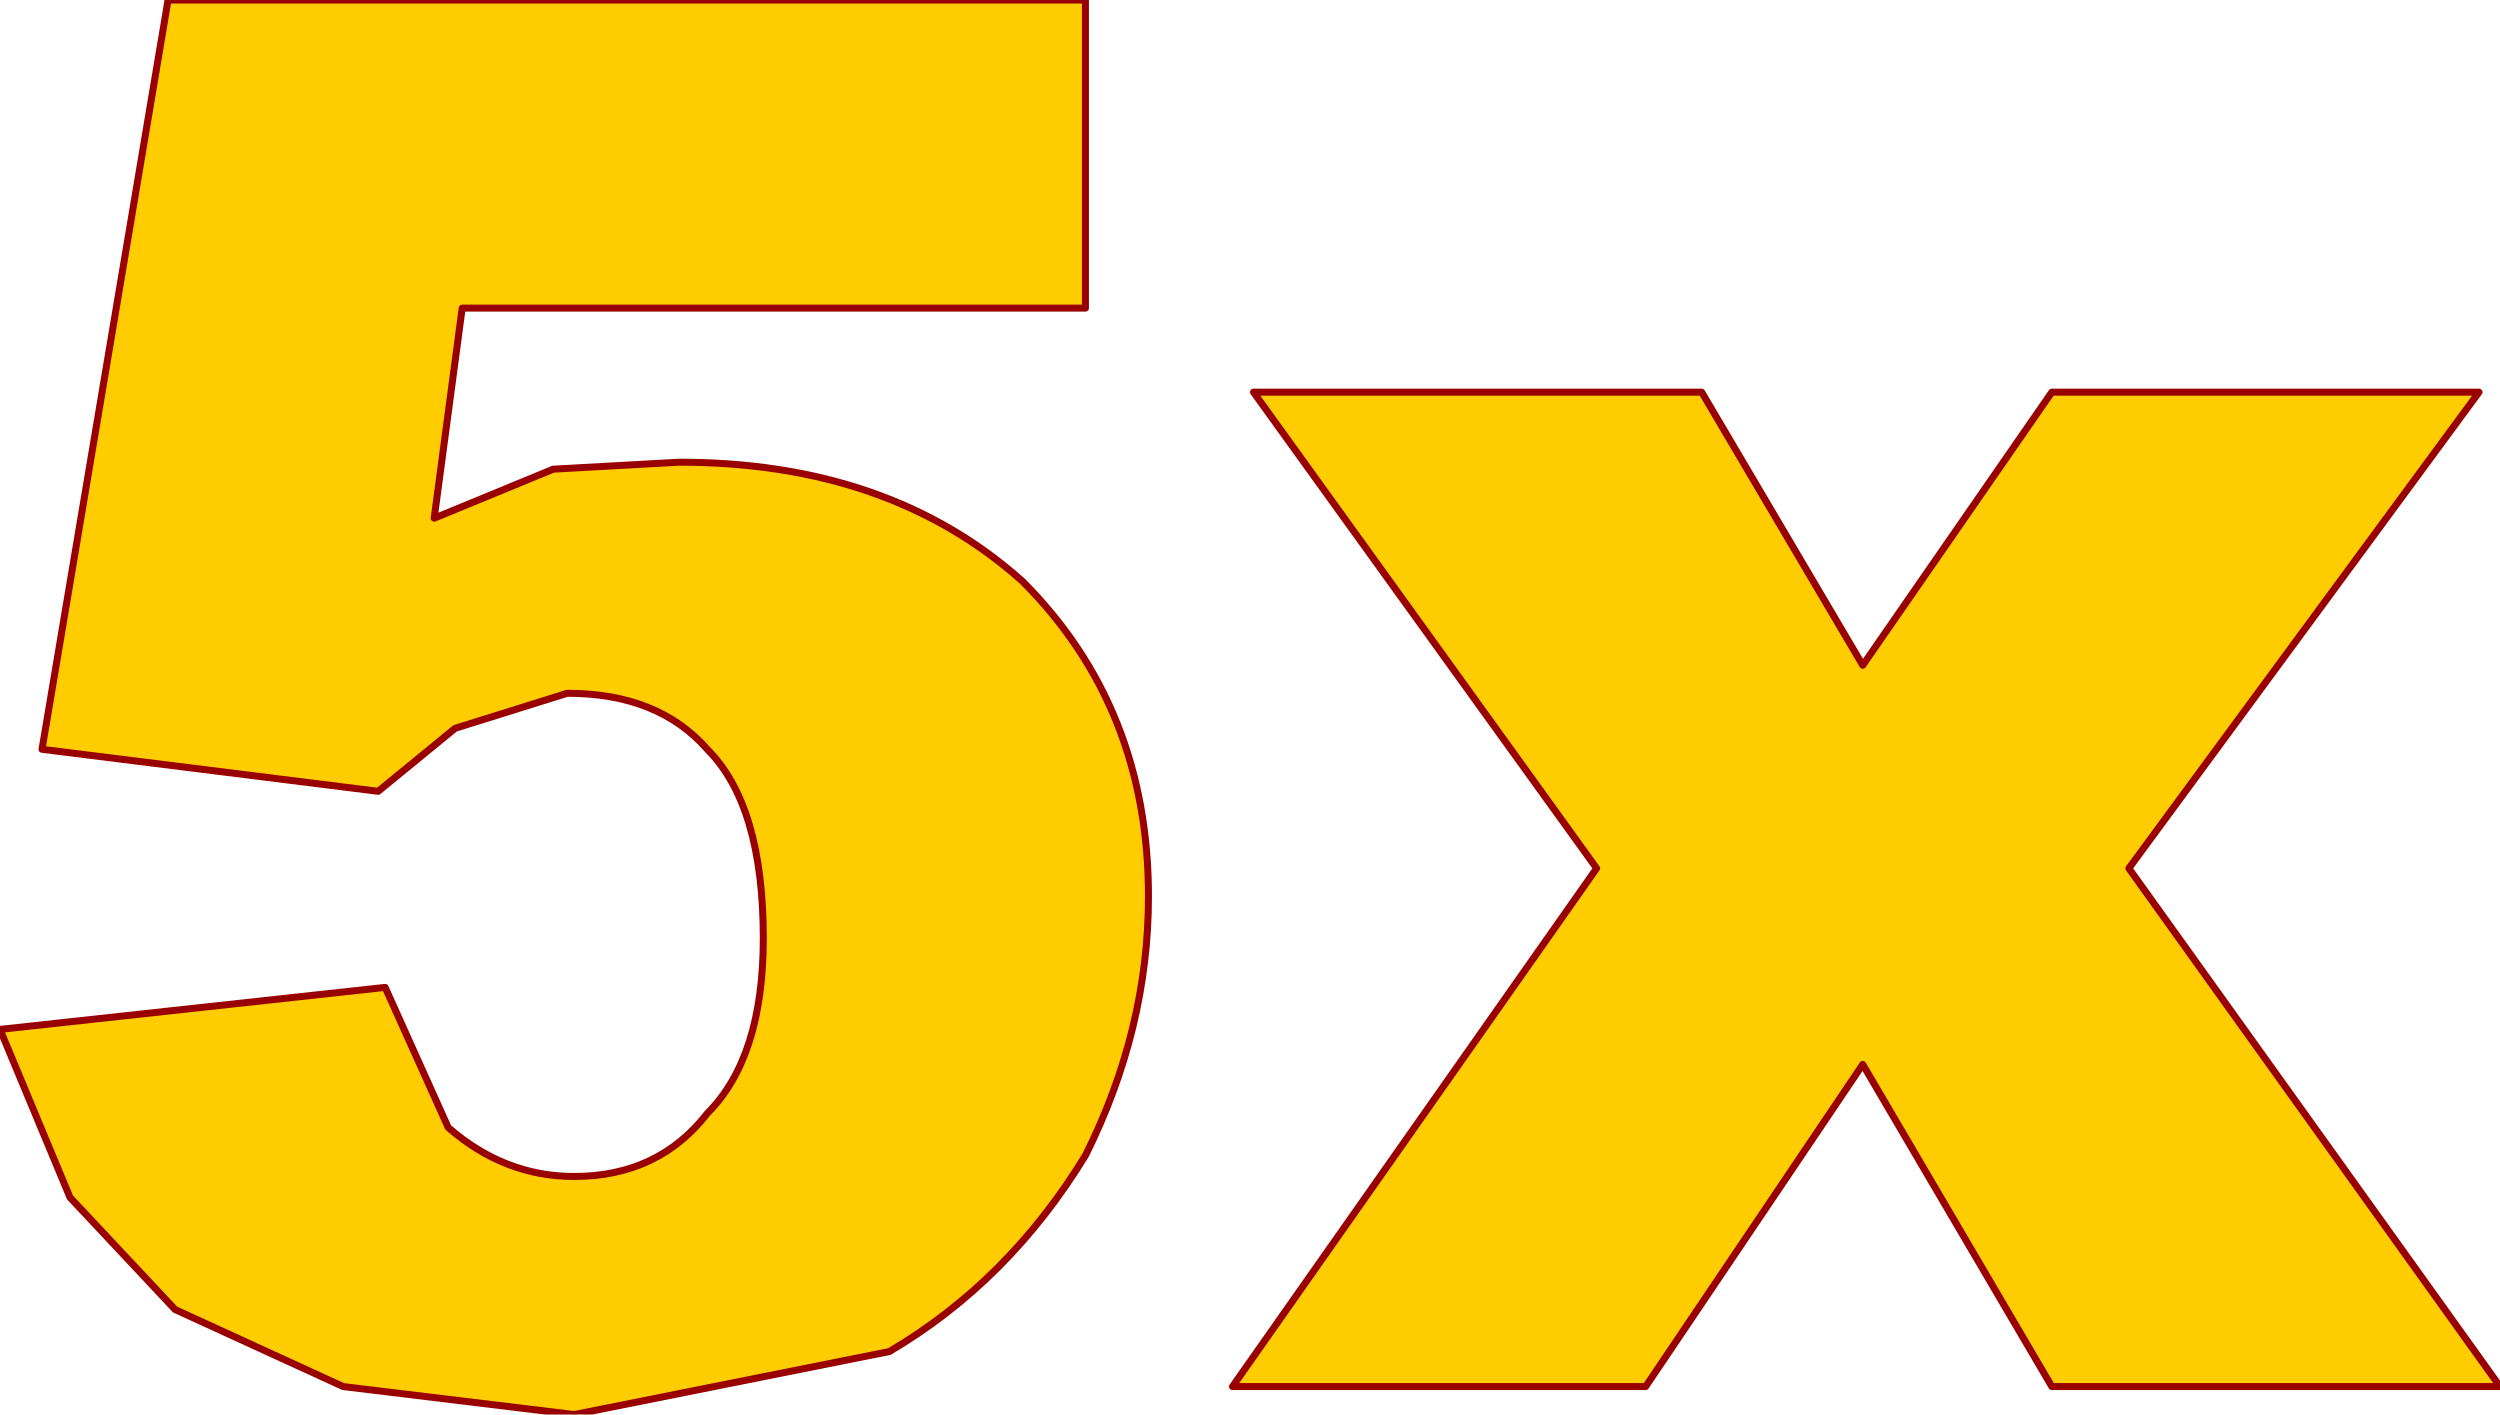
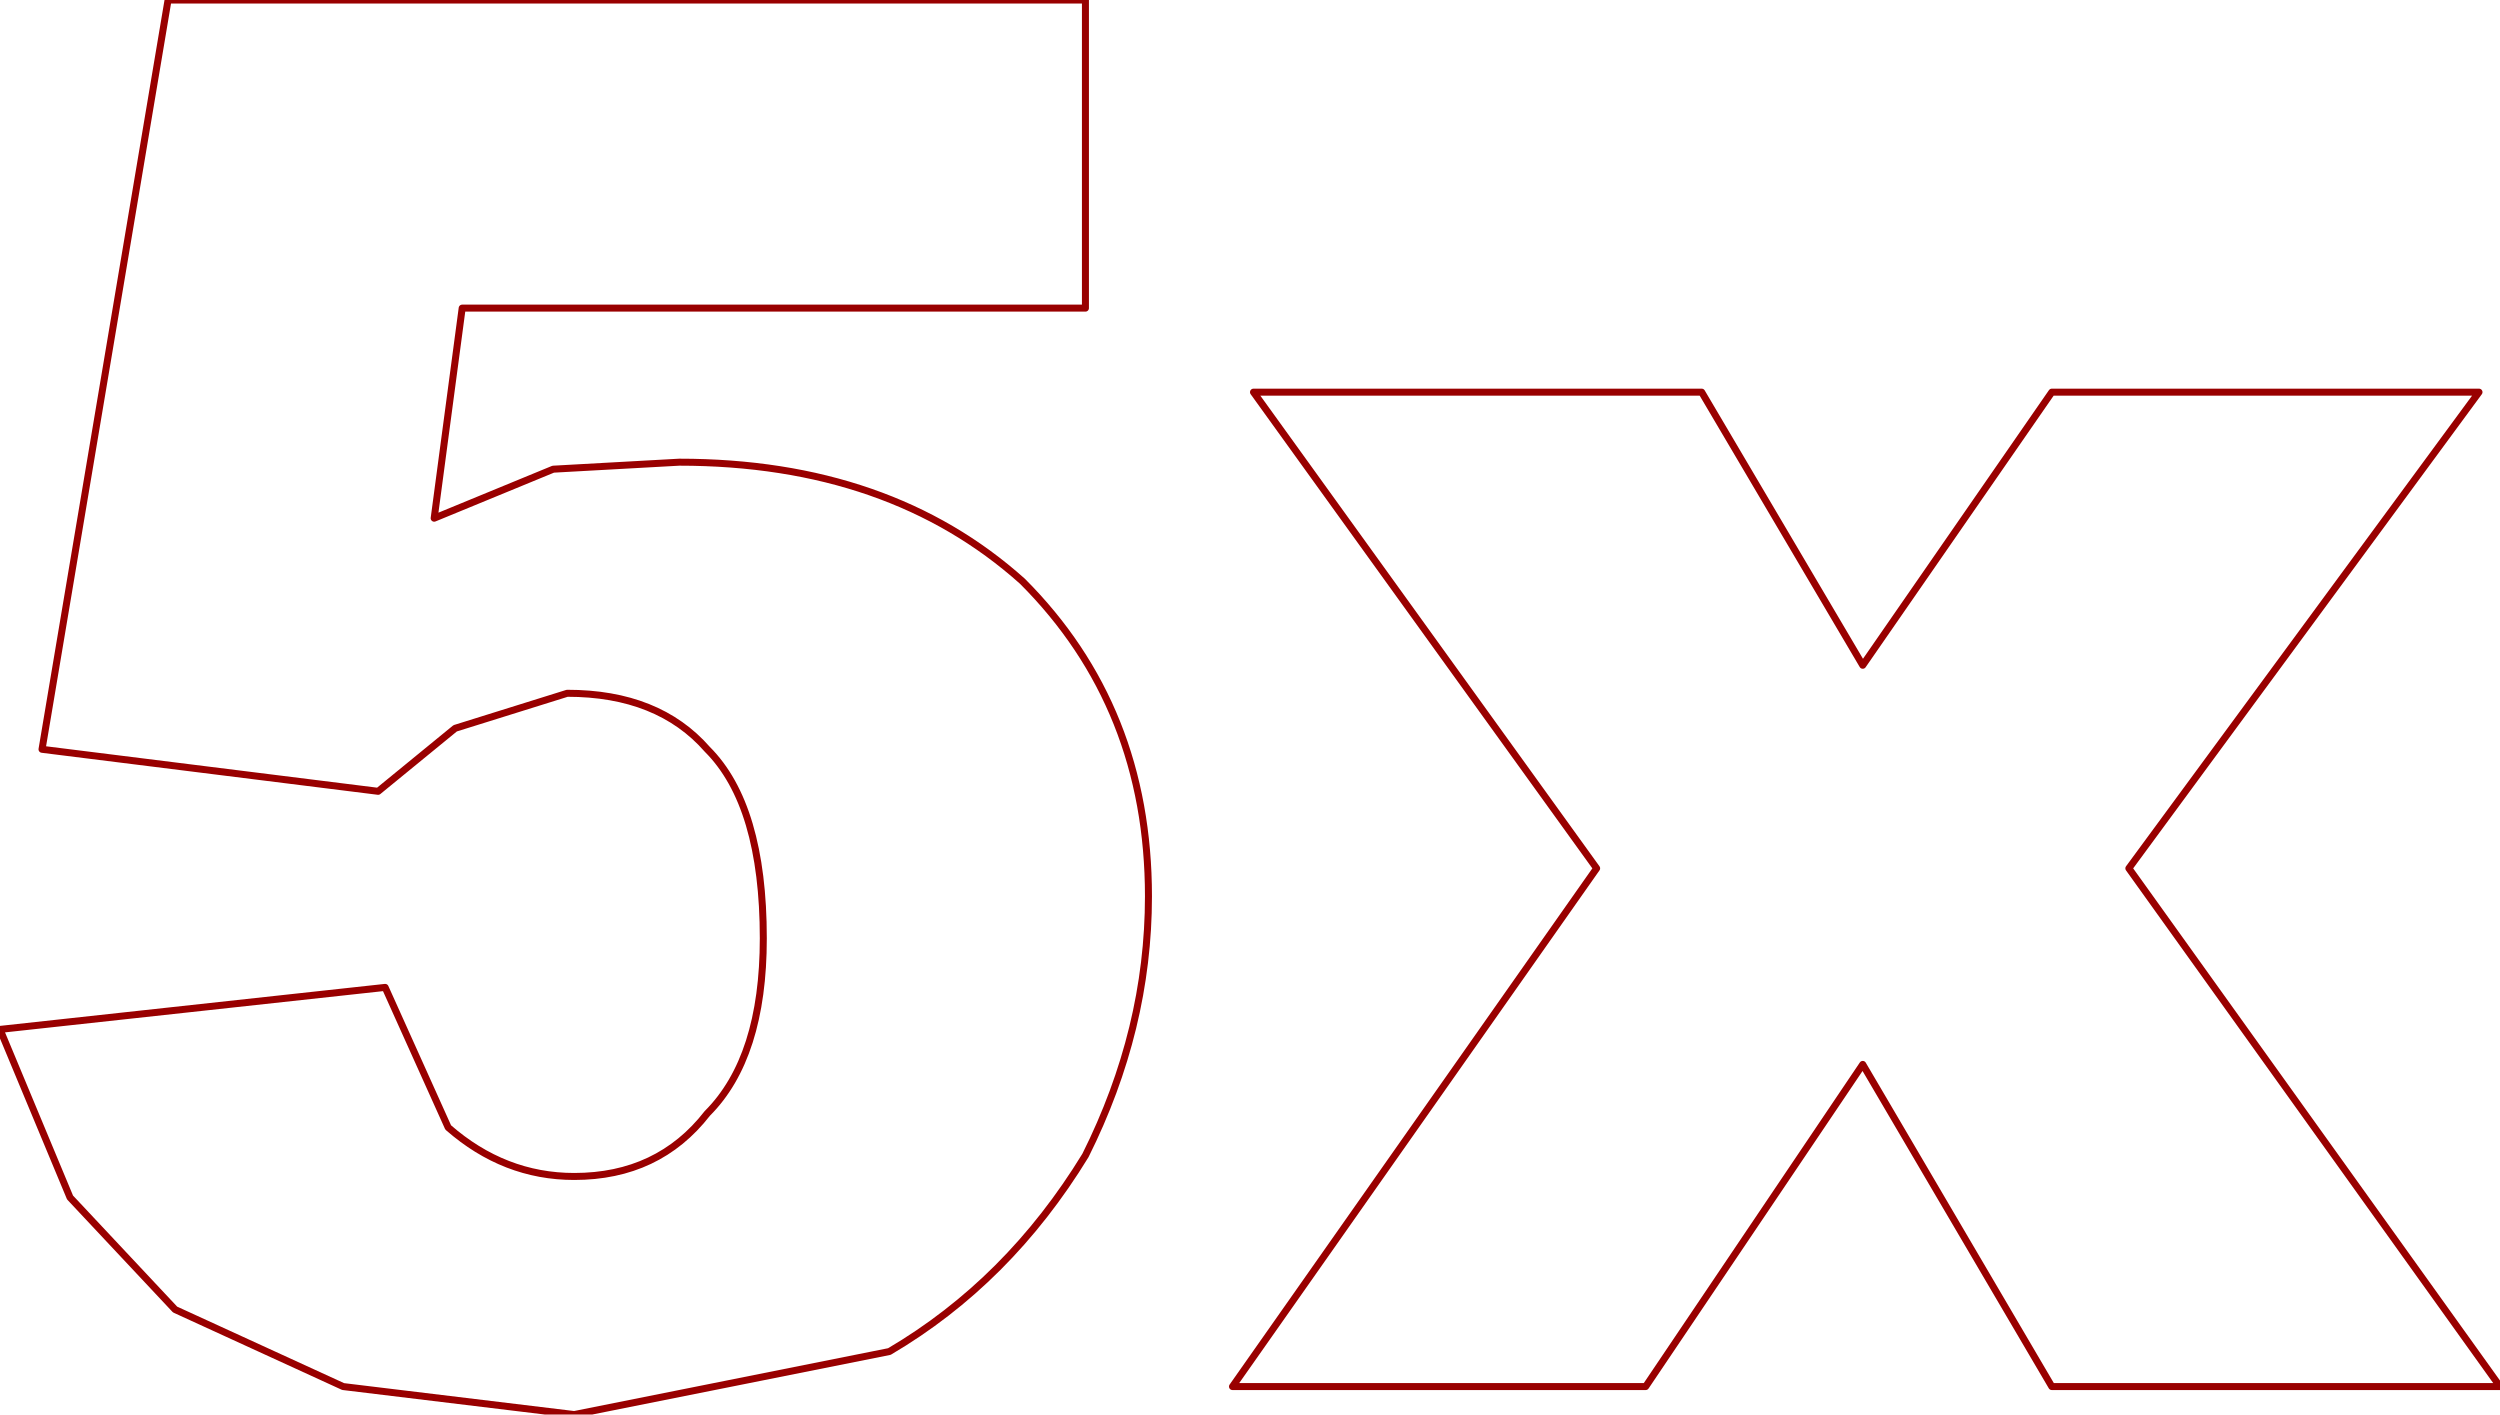
<svg xmlns="http://www.w3.org/2000/svg" height="10.1px" width="17.85px">
  <g transform="matrix(1.0, 0.0, 0.0, 1.0, 9.05, 5.25)">
-     <path d="M8.65 -2.45 L6.15 0.95 8.8 4.65 5.6 4.65 4.25 2.35 2.7 4.65 -0.25 4.65 2.35 0.95 -0.1 -2.45 3.1 -2.45 4.25 -0.5 5.6 -2.45 8.65 -2.45 M-1.3 -5.25 L-1.3 -3.05 -5.75 -3.05 -5.95 -1.55 -5.1 -1.9 -4.2 -1.95 Q-2.7 -1.95 -1.75 -1.1 -0.85 -0.2 -0.85 1.15 -0.85 2.1 -1.3 3.0 -1.85 3.9 -2.7 4.4 L-4.95 4.85 -6.6 4.65 -7.8 4.1 -8.55 3.3 -9.05 2.1 -6.3 1.8 -5.85 2.8 Q-5.45 3.15 -4.95 3.15 -4.35 3.15 -4.0 2.7 -3.6 2.3 -3.6 1.45 -3.6 0.5 -4.0 0.1 -4.35 -0.3 -5.0 -0.3 L-5.8 -0.05 -6.35 0.4 -8.75 0.1 -7.85 -5.25 -1.3 -5.25" fill="#ffcc00" fill-rule="evenodd" stroke="none" />
    <path d="M8.65 -2.45 L6.15 0.95 8.8 4.65 5.6 4.65 4.25 2.35 2.7 4.65 -0.25 4.65 2.35 0.95 -0.1 -2.45 3.1 -2.45 4.25 -0.5 5.6 -2.45 8.65 -2.45 M-1.3 -5.25 L-1.3 -3.05 -5.75 -3.05 -5.95 -1.55 -5.1 -1.9 -4.2 -1.95 Q-2.7 -1.95 -1.75 -1.1 -0.85 -0.2 -0.85 1.15 -0.85 2.1 -1.3 3.0 -1.85 3.9 -2.7 4.4 L-4.95 4.85 -6.6 4.65 -7.8 4.1 -8.55 3.3 -9.05 2.1 -6.3 1.8 -5.85 2.8 Q-5.45 3.15 -4.95 3.15 -4.35 3.15 -4.0 2.7 -3.6 2.3 -3.6 1.45 -3.6 0.5 -4.0 0.1 -4.35 -0.3 -5.0 -0.3 L-5.8 -0.05 -6.35 0.4 -8.75 0.1 -7.85 -5.25 -1.3 -5.25" fill="none" stroke="#990000" stroke-linecap="round" stroke-linejoin="round" stroke-width="0.05" />
  </g>
</svg>